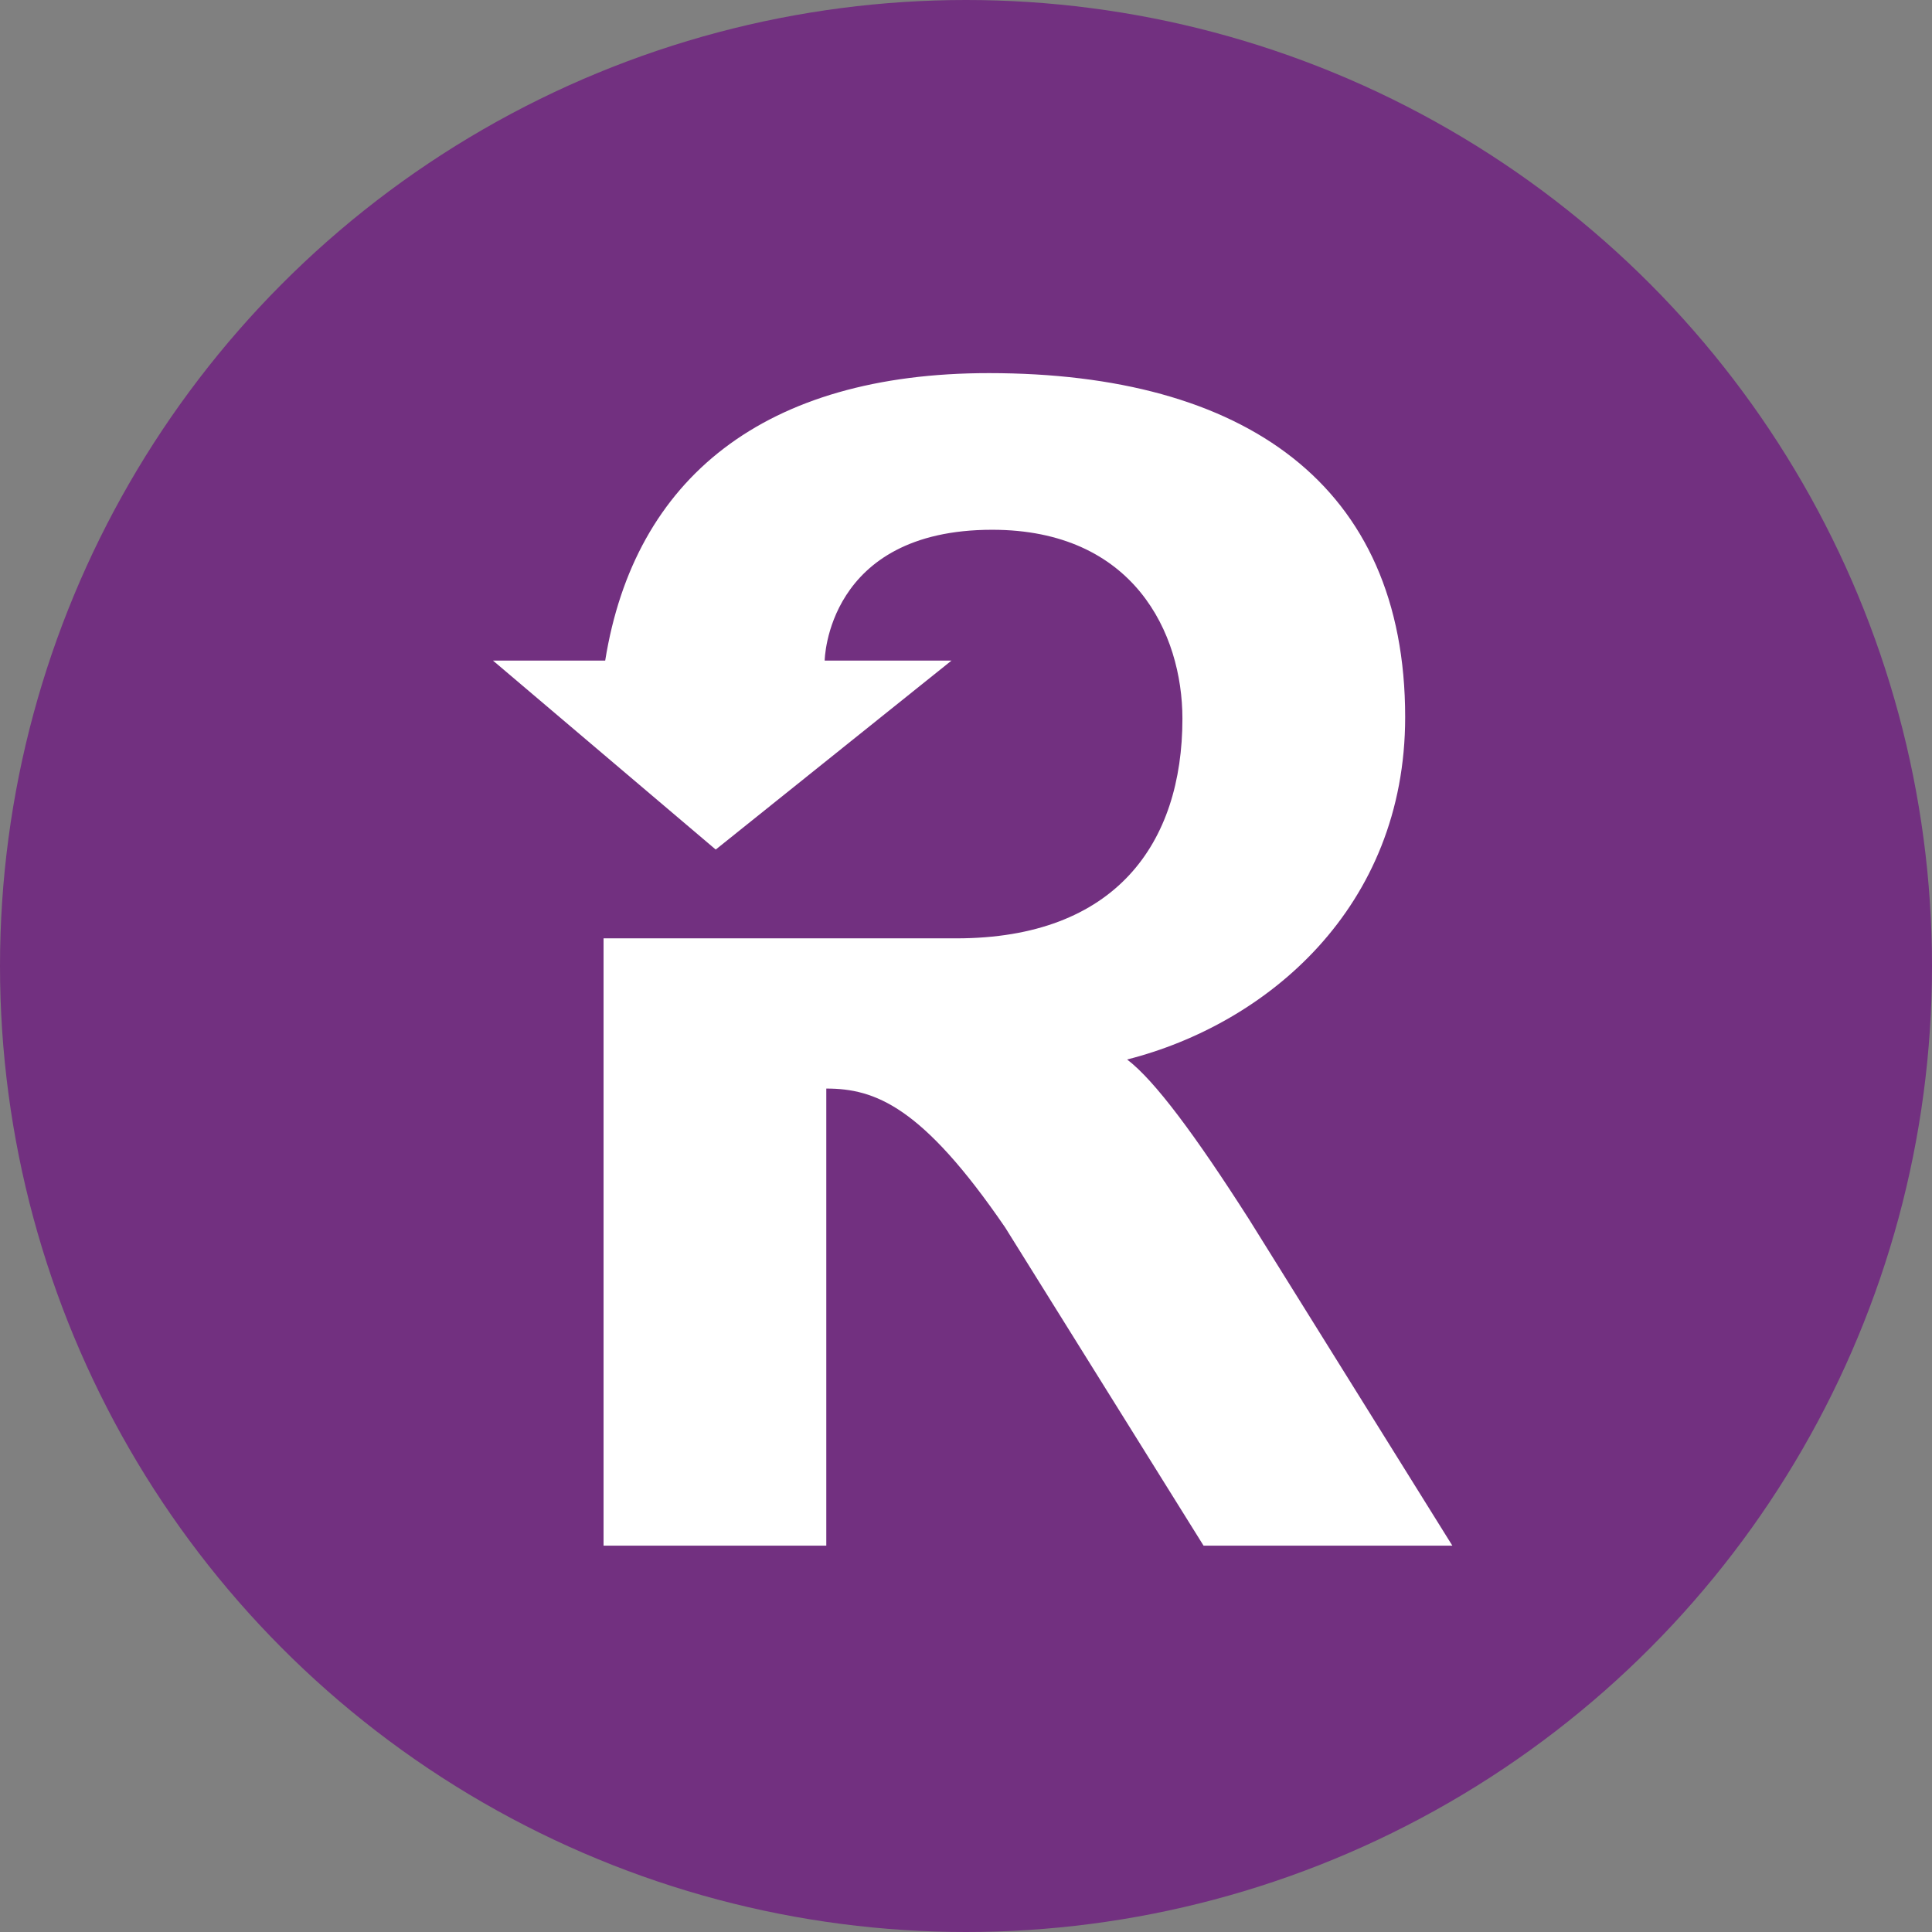
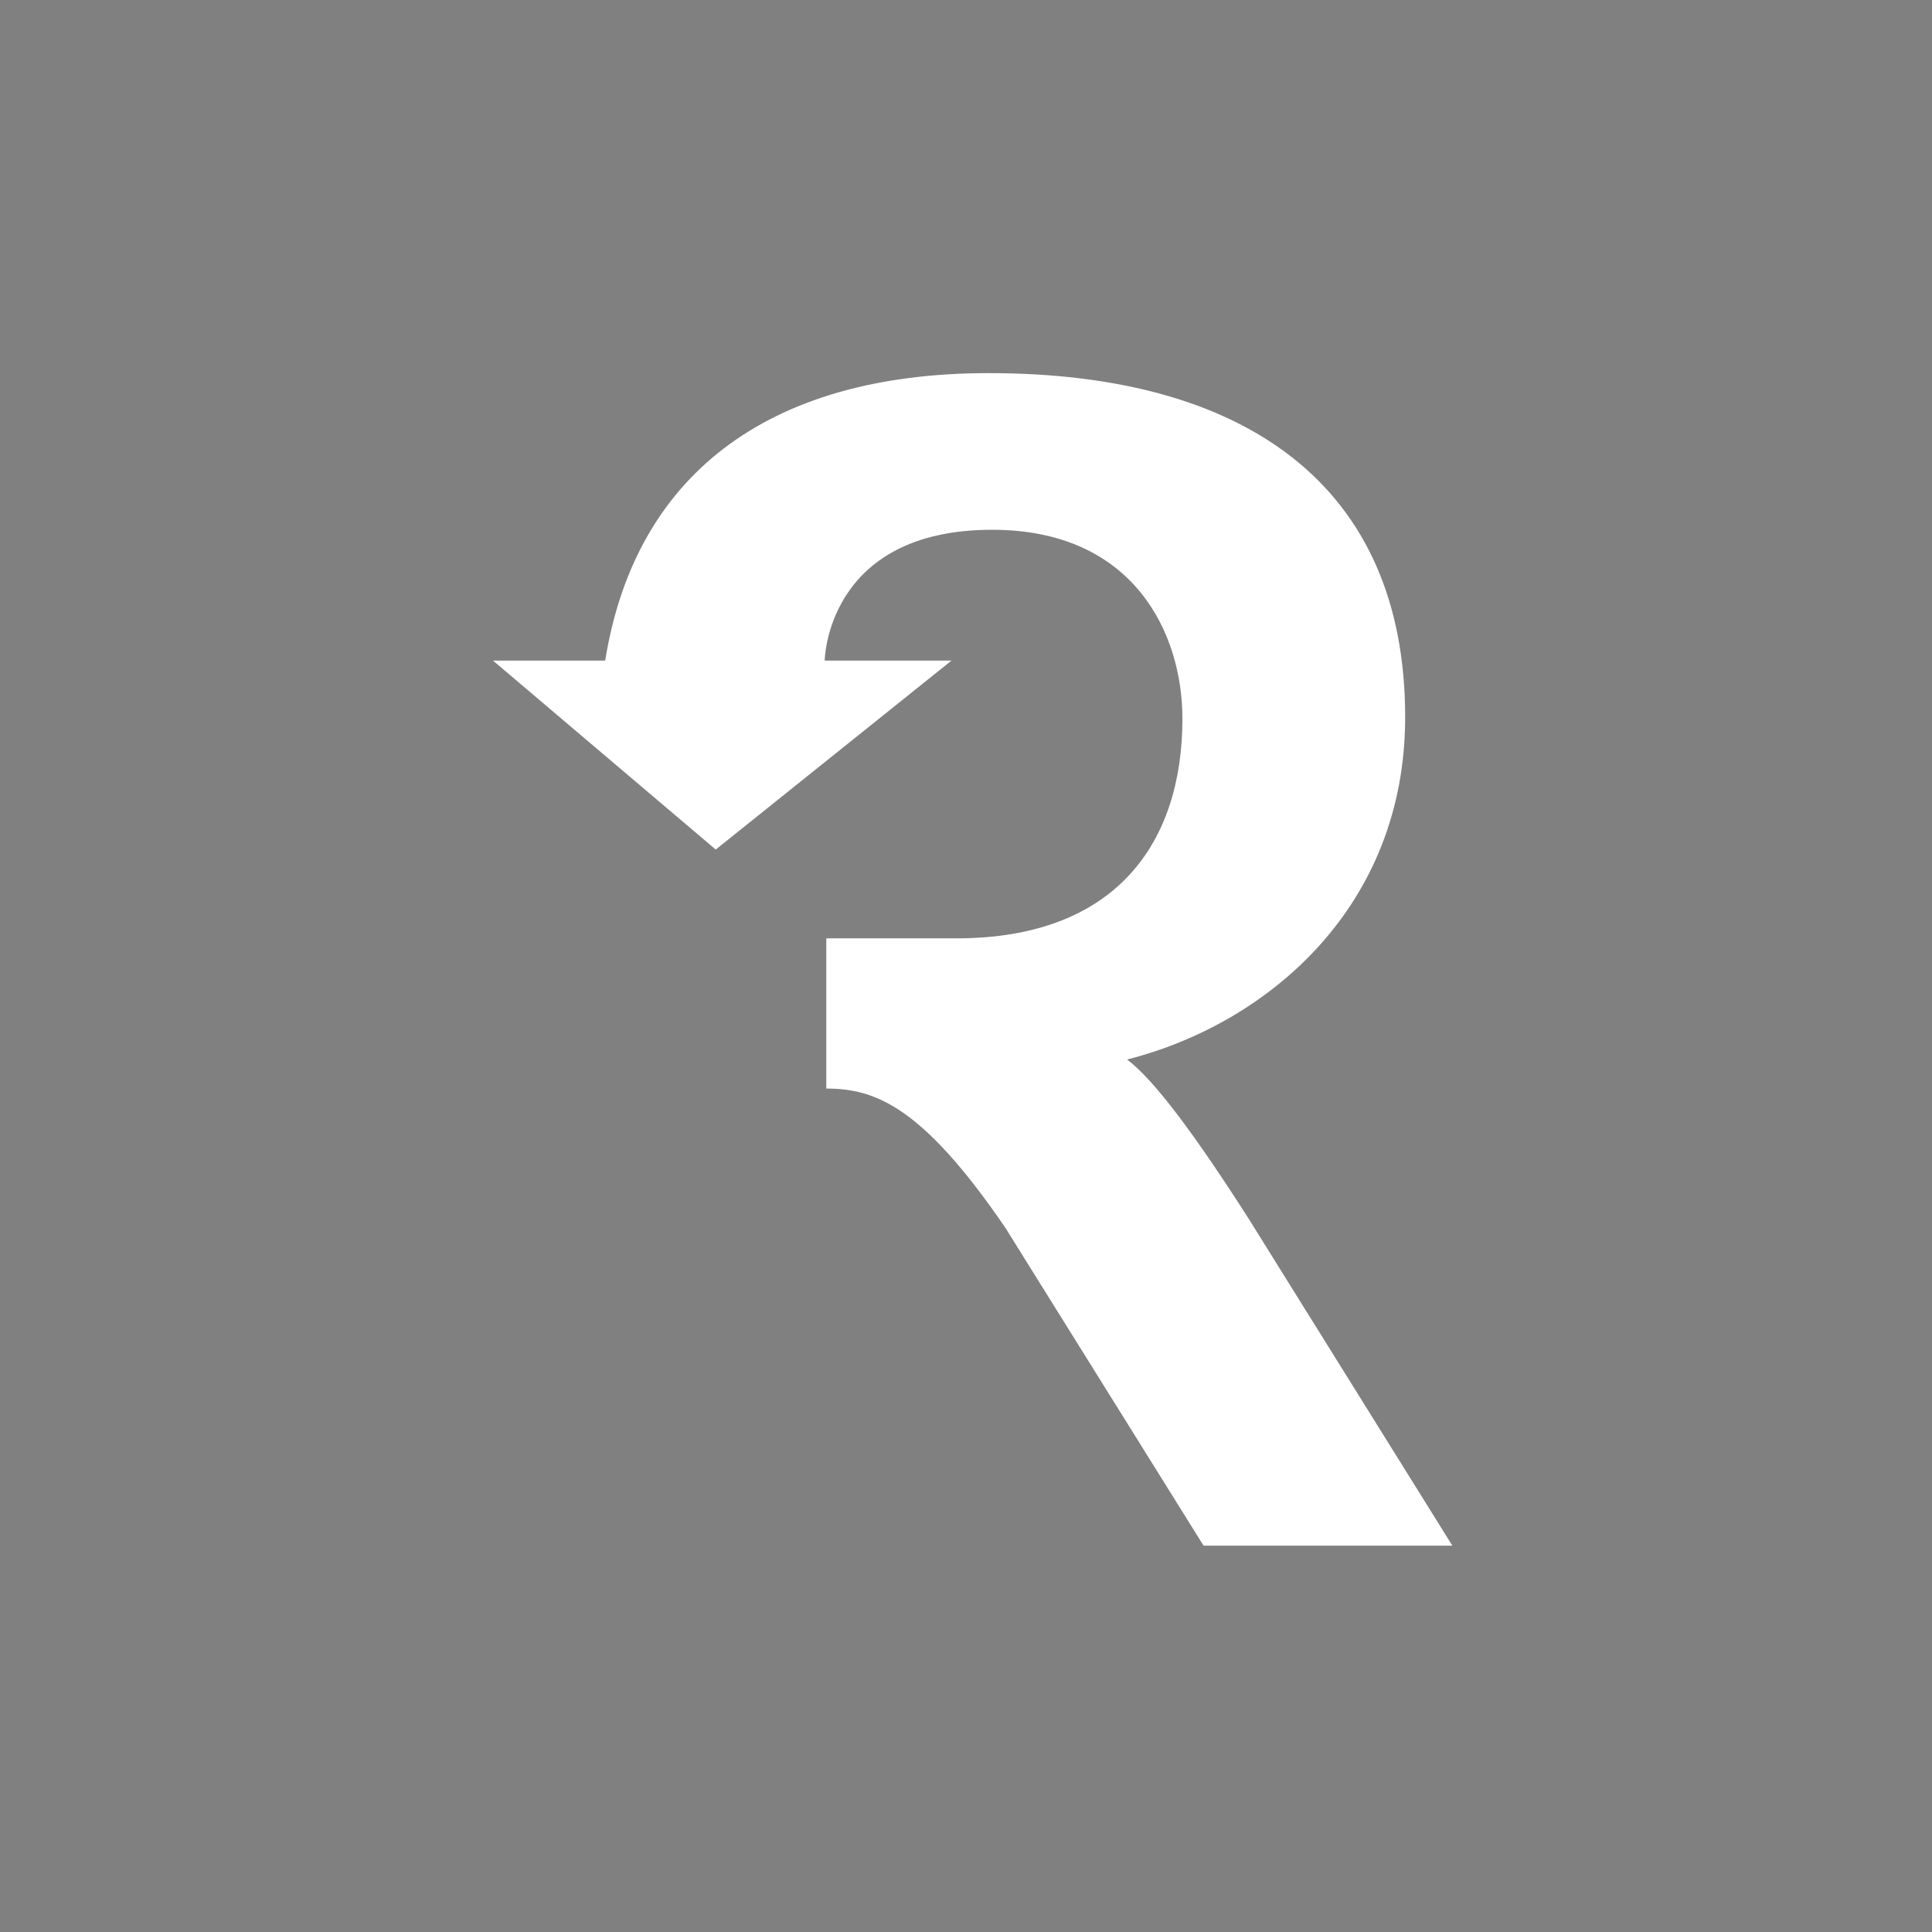
<svg xmlns="http://www.w3.org/2000/svg" width="48" height="48" viewBox="0 0 48 48" fill="none">
  <rect x="0" y="0" width="48" height="48" fill="#808080" stroke="none" />
-   <circle cx="24" cy="24" r="24" fill="#723080" />
-   <path d="M31.033 30.295C29.7 28.209 28.69 26.845 28.003 26.323C31.477 25.44 34.911 22.551 34.911 17.816C34.911 12.038 30.912 9.27 24.569 9.27C18.994 9.27 15.763 11.878 15.036 16.412H12.248L17.782 21.107L23.64 16.412H20.489C20.489 16.412 20.529 13.162 24.65 13.162C28.165 13.162 29.377 15.73 29.377 17.856C29.377 20.946 27.72 23.313 23.761 23.313H14.995V38.401H20.529V27.045C21.741 27.045 22.913 27.486 24.973 30.496L29.902 38.401H36.083L31.033 30.295Z" fill="white" />
+   <path d="M31.033 30.295C29.7 28.209 28.69 26.845 28.003 26.323C31.477 25.44 34.911 22.551 34.911 17.816C34.911 12.038 30.912 9.27 24.569 9.27C18.994 9.27 15.763 11.878 15.036 16.412H12.248L17.782 21.107L23.64 16.412H20.489C20.489 16.412 20.529 13.162 24.65 13.162C28.165 13.162 29.377 15.73 29.377 17.856C29.377 20.946 27.72 23.313 23.761 23.313H14.995H20.529V27.045C21.741 27.045 22.913 27.486 24.973 30.496L29.902 38.401H36.083L31.033 30.295Z" fill="white" />
</svg>